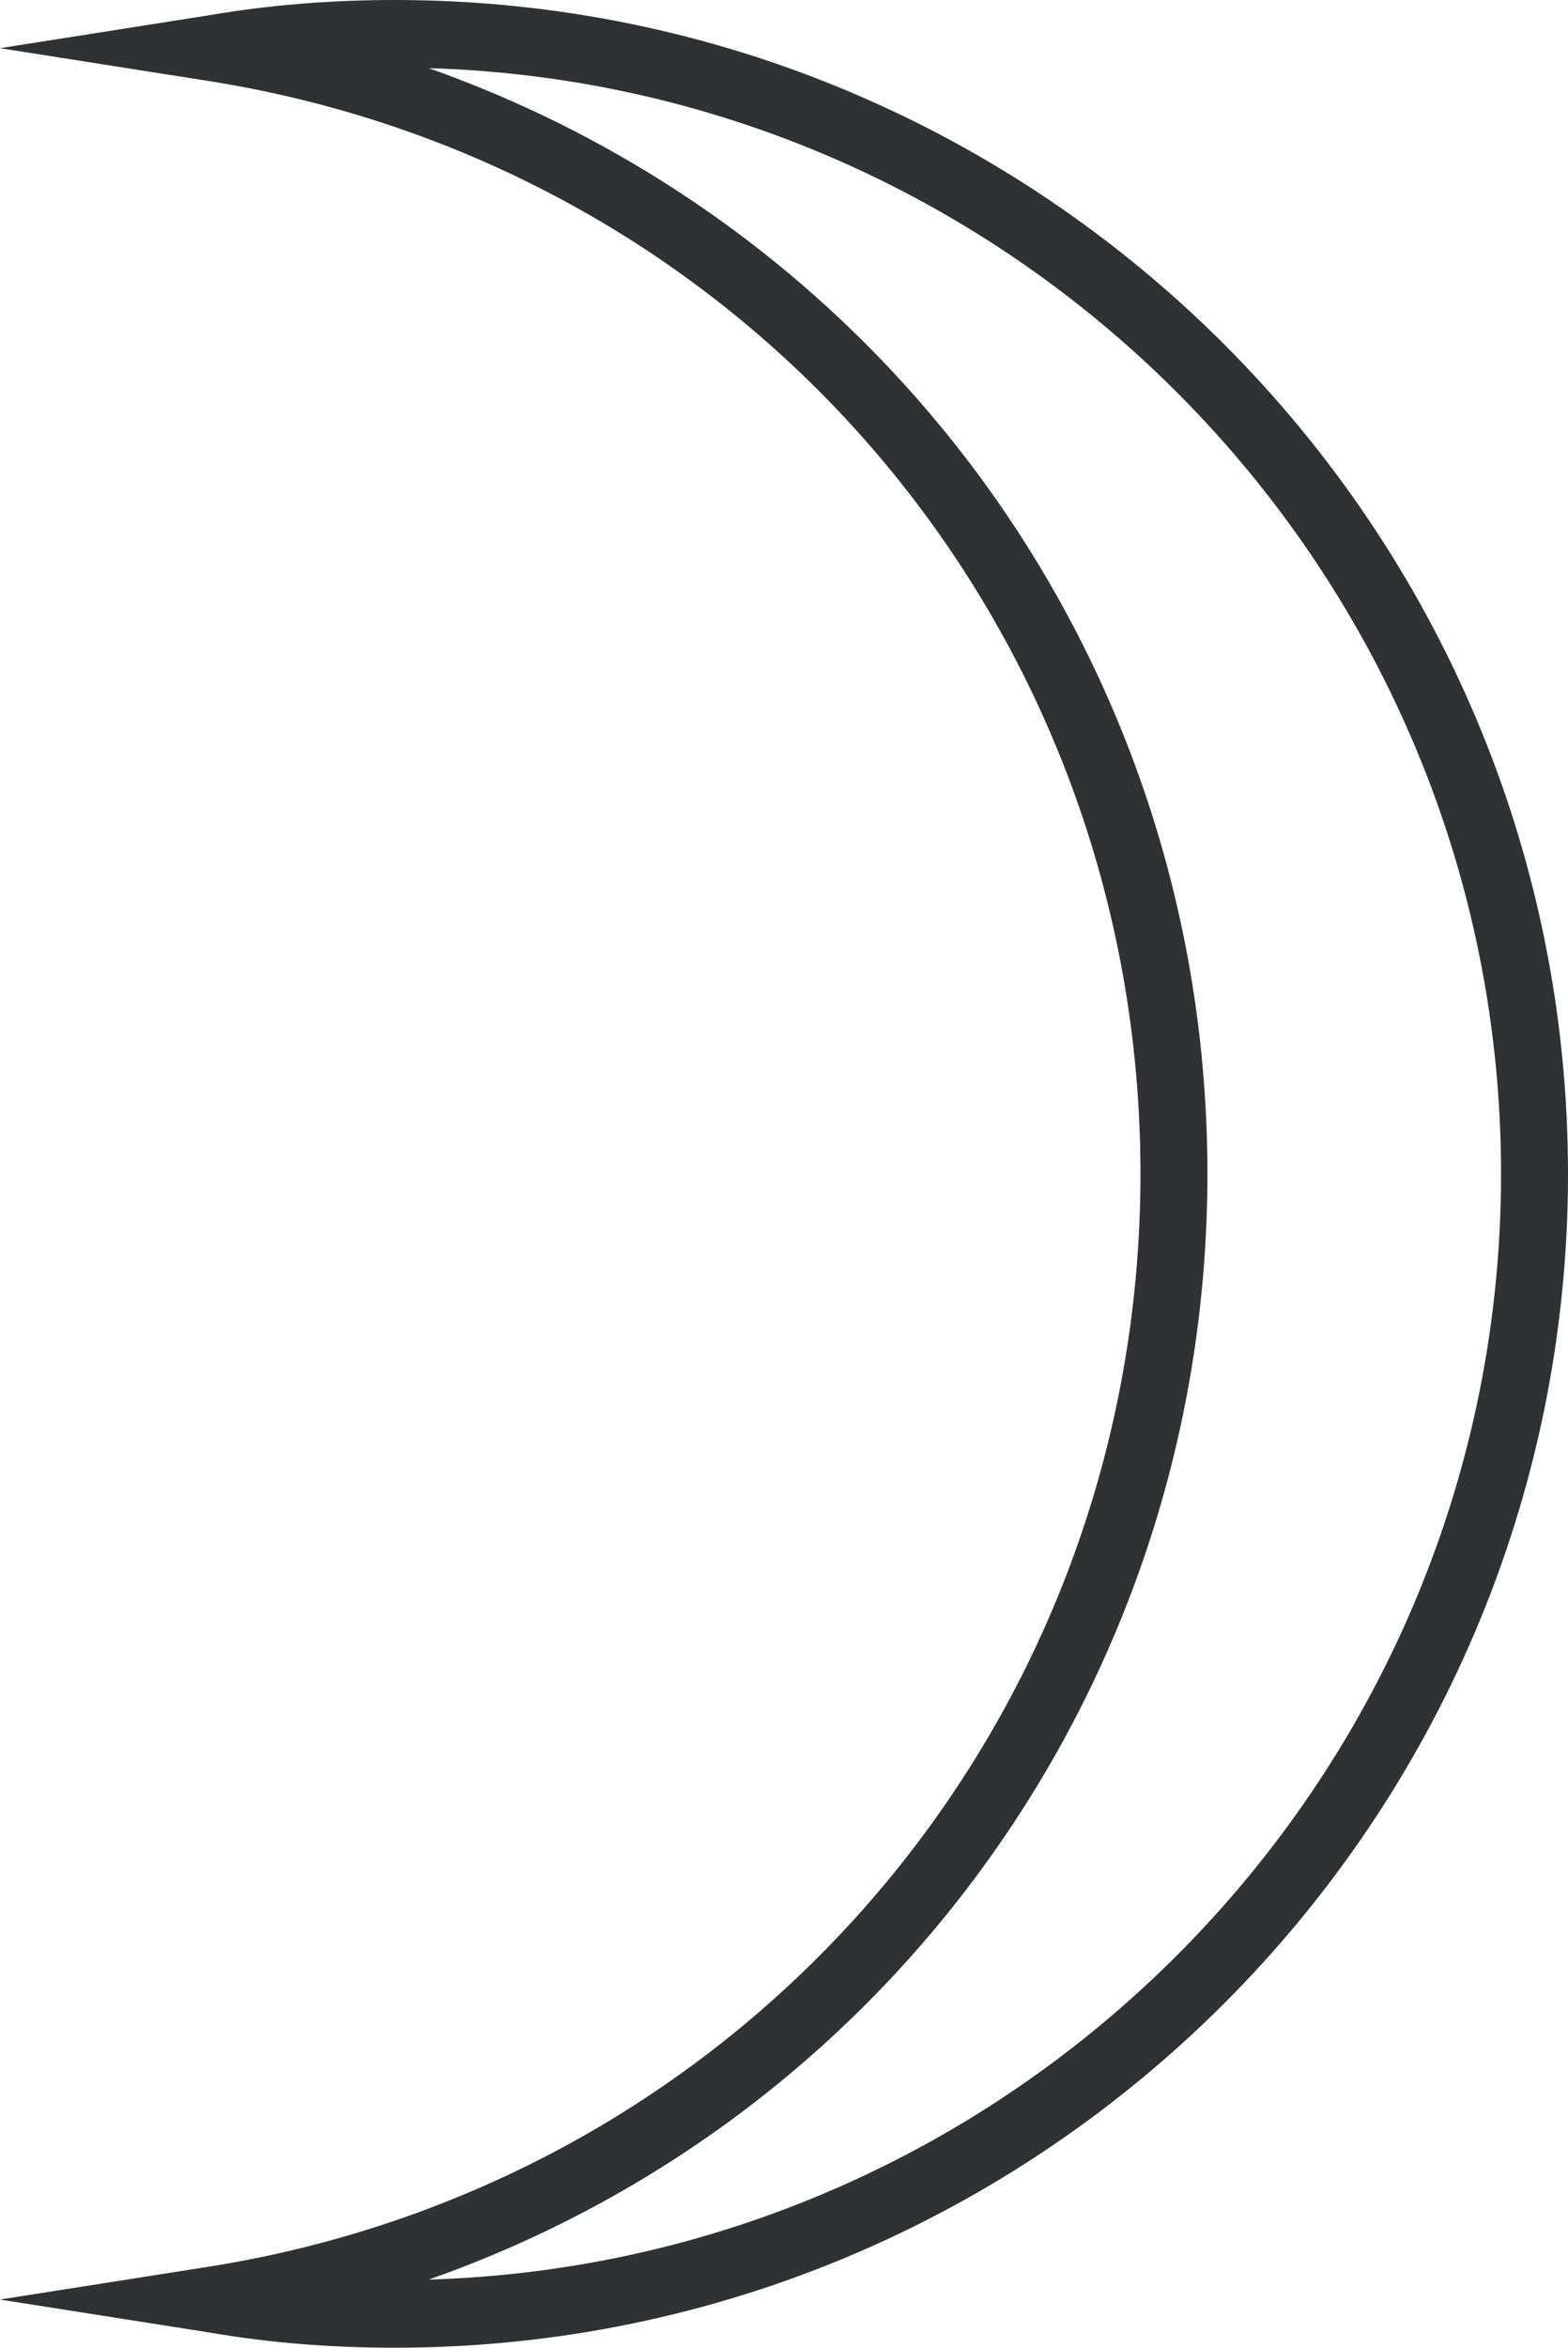
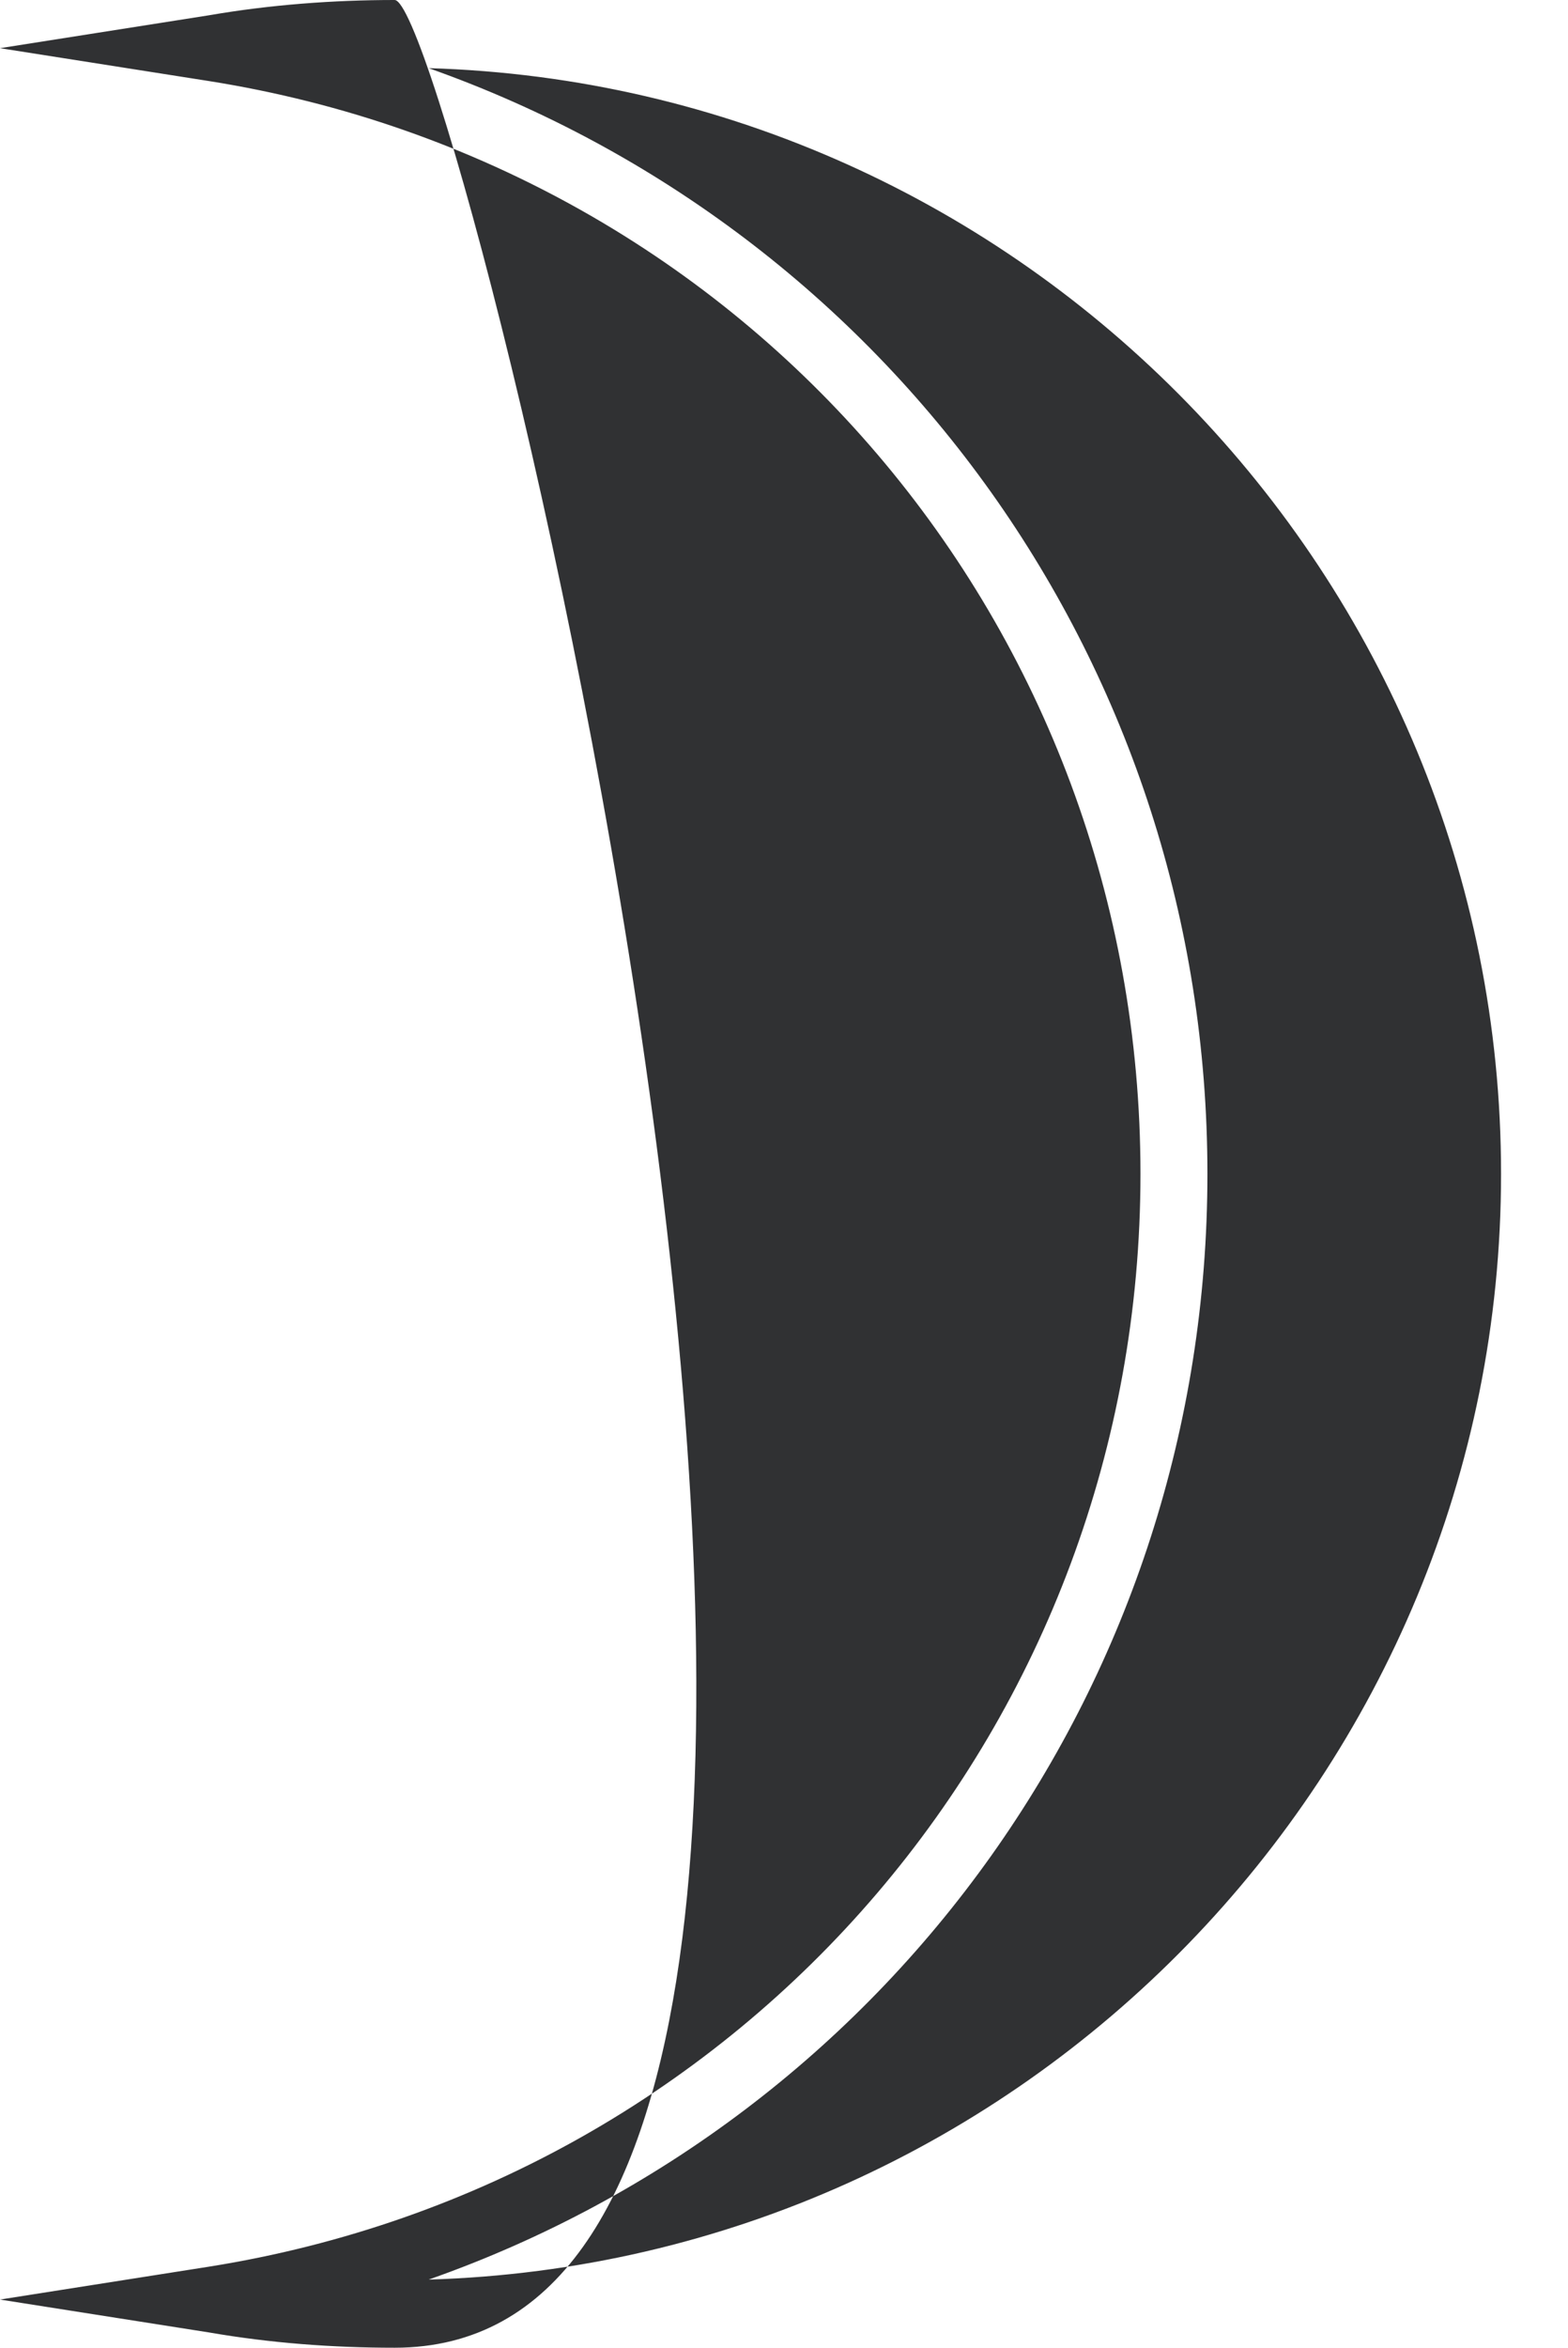
<svg xmlns="http://www.w3.org/2000/svg" version="1.1" x="0px" y="0px" width="133.5px" height="199.8px" viewBox="0 0 133.5 199.8" style="enable-background:new 0 0 133.5 199.8;" xml:space="preserve">
-   <path id="moon-path" style="fill:#303133;" d="M33.6,199.8c-5.3,0-10.6-0.4-15.8-1.3L0,195.7l17.8-2.8c45.9-7.3,79.3-46.4,79.3-93  s-33.3-85.7-79.3-93L0,4.1l17.8-2.8C23,0.4,28.4,0,33.6,0c55.1,0,99.9,44.8,99.9,99.9S88.7,199.8,33.6,199.8z M36.5,5.8  c39.3,13.9,66.3,51,66.3,94.1s-27,80.3-66.3,94.1c50.6-1.5,91.3-43.2,91.3-94.1S87.1,7.3,36.5,5.8z" />
+   <path id="moon-path" style="fill:#303133;" d="M33.6,199.8c-5.3,0-10.6-0.4-15.8-1.3L0,195.7l17.8-2.8c45.9-7.3,79.3-46.4,79.3-93  s-33.3-85.7-79.3-93L0,4.1l17.8-2.8C23,0.4,28.4,0,33.6,0S88.7,199.8,33.6,199.8z M36.5,5.8  c39.3,13.9,66.3,51,66.3,94.1s-27,80.3-66.3,94.1c50.6-1.5,91.3-43.2,91.3-94.1S87.1,7.3,36.5,5.8z" />
</svg>